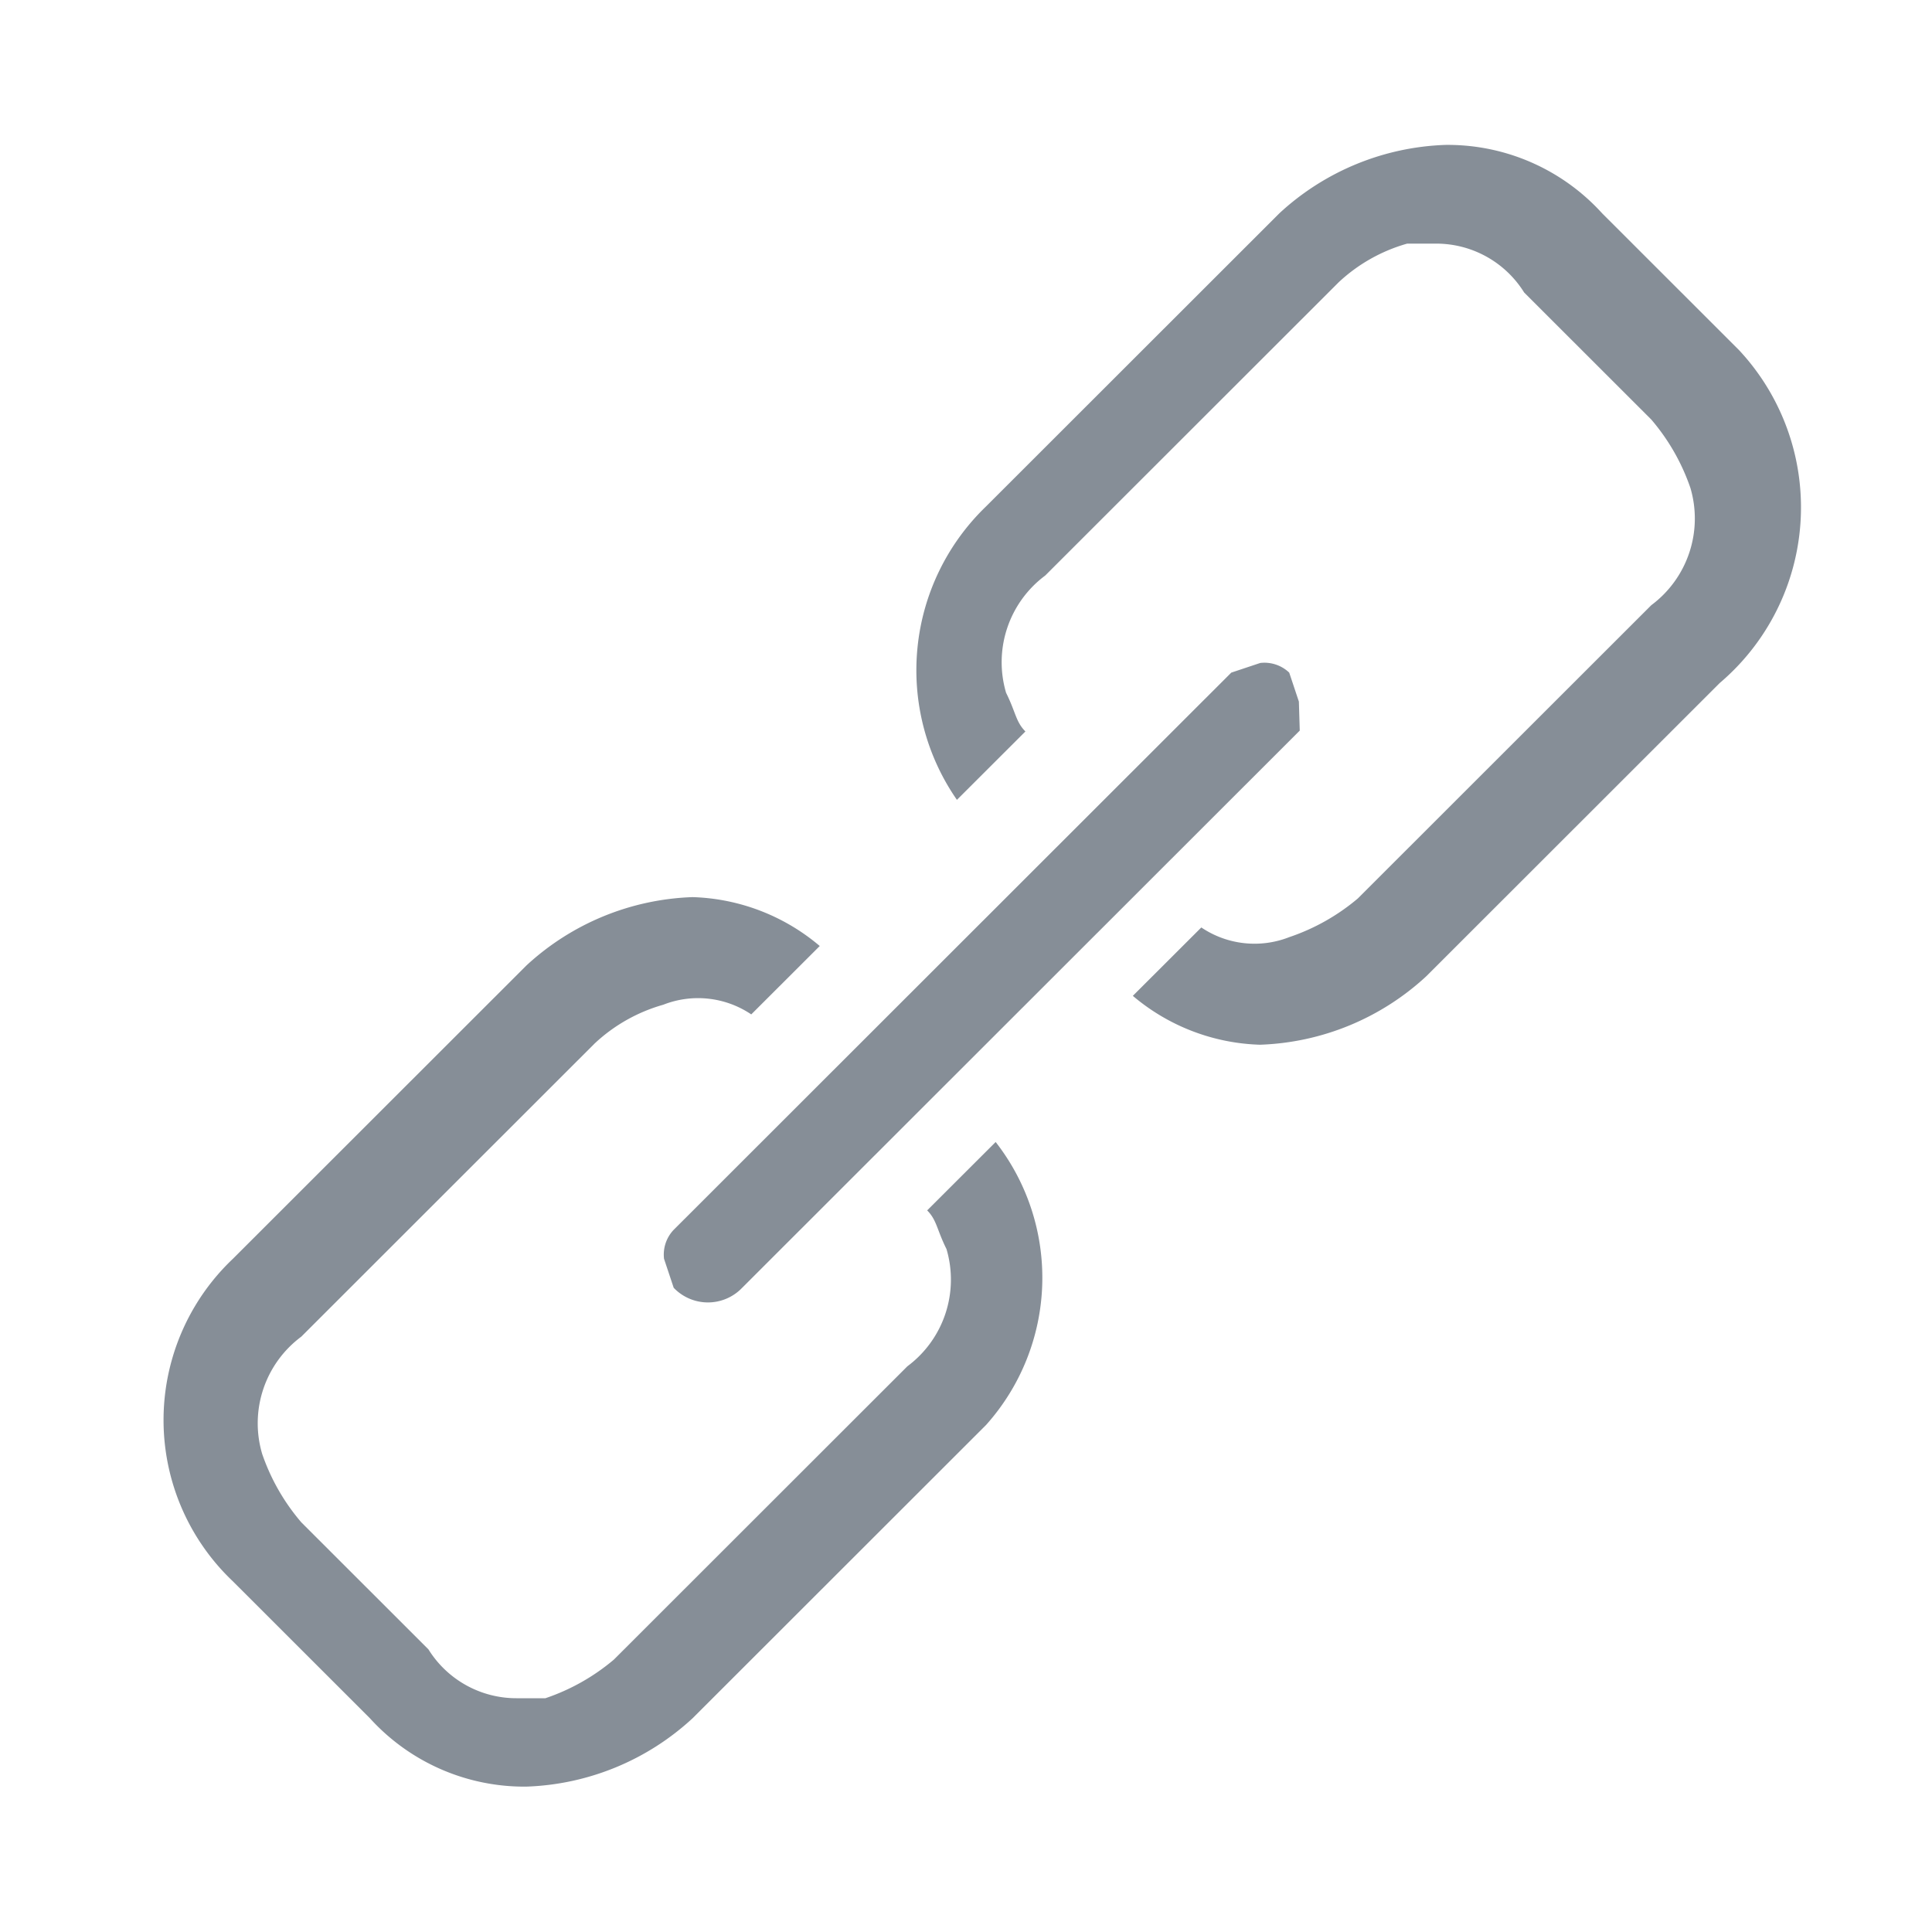
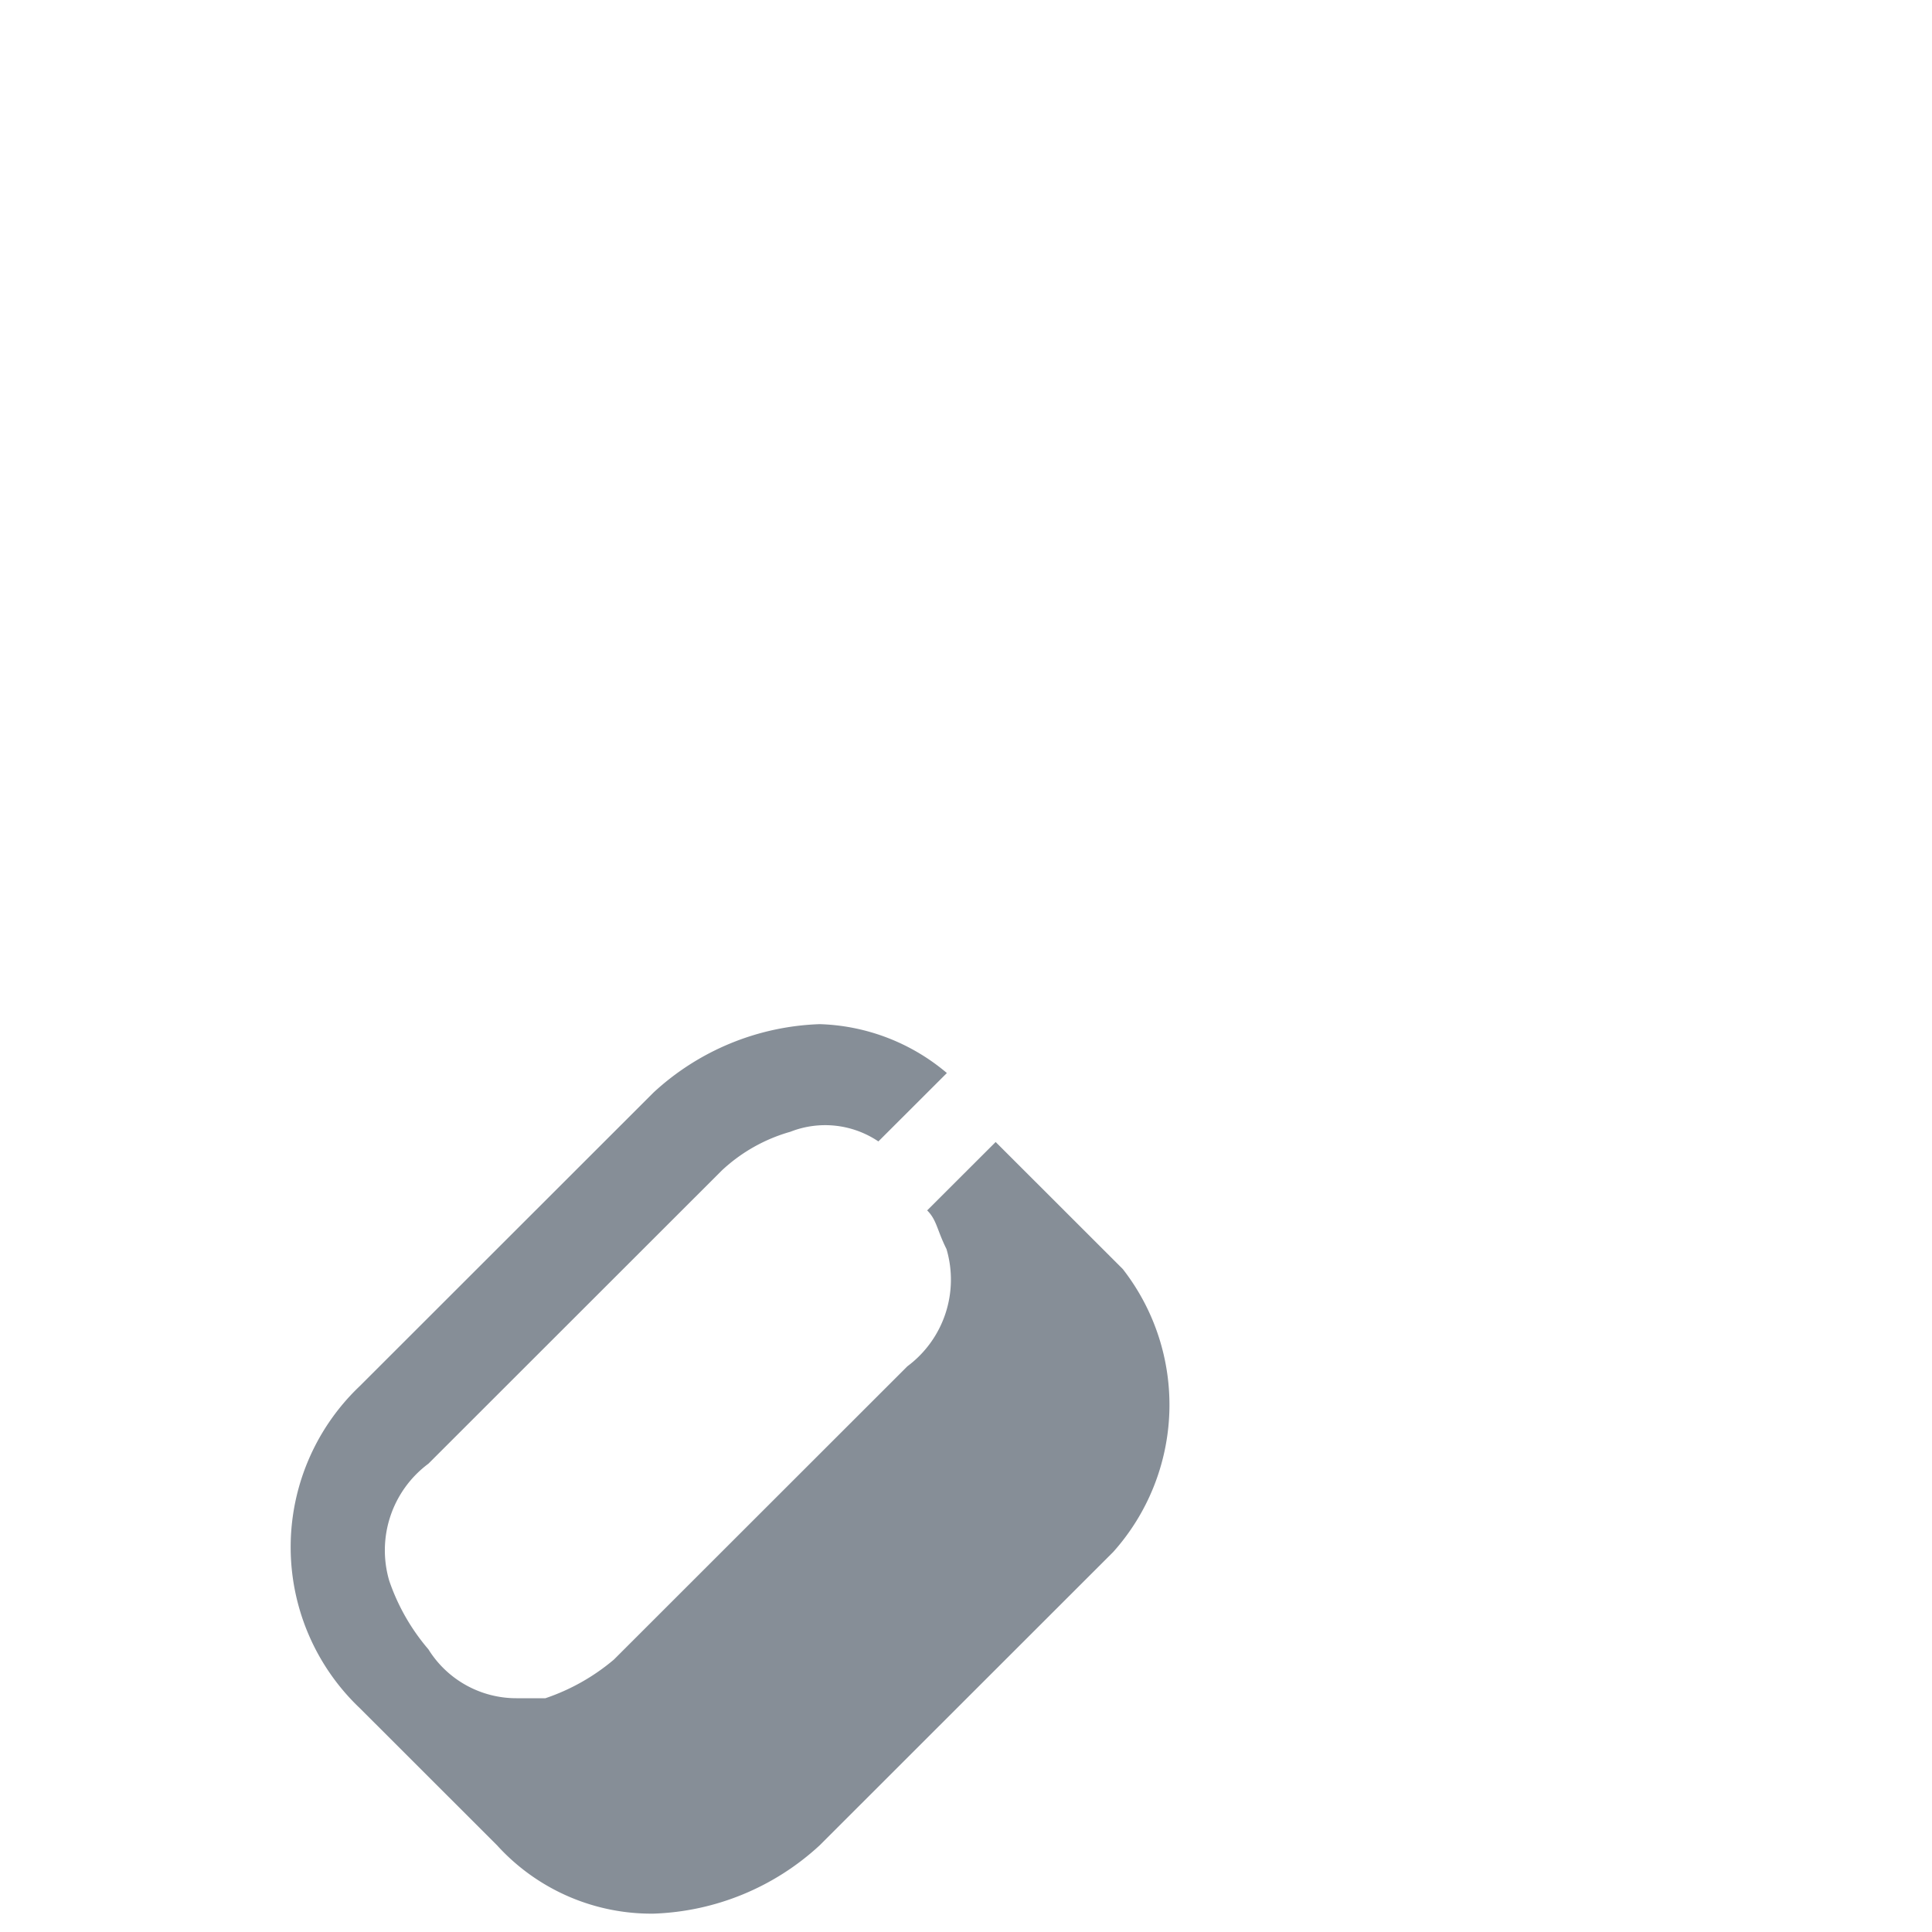
<svg xmlns="http://www.w3.org/2000/svg" viewBox="4574 220 20 20">
  <defs>
    <style>.cls-1 { fill: #868E97; } .cls-2 { fill: none; }</style>
  </defs>
  <g id="optional-menu-link">
    <g id="group1">
-       <path id="path1" class="cls-1" d="M543.382 912.2l-.1-.3a.372.372 0 0 0-.3-.1l-.3.1-5.772 5.768a.372.372 0 0 0-.1.3l.1.3a.49.49 0 0 0 .709 0l5.772-5.768-.009-.3z" transform="translate(4044 -685) translate(.064 .063)" />
-       <path id="path2" class="cls-1" d="M540.307 916.73l-.709.708c.1.1.1.2.2.4a1.118 1.118 0 0 1-.405 1.214l-3.038 3.036a2.173 2.173 0 0 1-.709.4h-.3a1.072 1.072 0 0 1-.911-.506l-1.316-1.315a2.171 2.171 0 0 1-.405-.708 1.117 1.117 0 0 1 .405-1.214l3.038-3.036a1.726 1.726 0 0 1 .709-.4.985.985 0 0 1 .911.1l.709-.708a2.134 2.134 0 0 0-1.316-.506 2.666 2.666 0 0 0-1.721.708l-3.038 3.036a2.3 2.3 0 0 0 0 3.339l1.418 1.417a2.158 2.158 0 0 0 1.62.708 2.666 2.666 0 0 0 1.721-.708l3.038-3.036a2.285 2.285 0 0 0 .099-2.929z" transform="translate(4044 -685) translate(0 .092)" />
-       <path id="path3" class="cls-1" d="M547.906 908.625l-1.418-1.417a2.158 2.158 0 0 0-1.62-.708 2.666 2.666 0 0 0-1.721.708l-3.038 3.036a2.354 2.354 0 0 0-.3 3.036l.709-.708c-.1-.1-.1-.2-.2-.4a1.118 1.118 0 0 1 .405-1.214l3.038-3.036a1.725 1.725 0 0 1 .709-.4h.3a1.072 1.072 0 0 1 .911.506l1.316 1.315a2.173 2.173 0 0 1 .405.708 1.118 1.118 0 0 1-.405 1.214l-3.038 3.036a2.176 2.176 0 0 1-.709.4.985.985 0 0 1-.911-.1l-.709.708a2.134 2.134 0 0 0 1.316.506 2.666 2.666 0 0 0 1.721-.708l3.038-3.036a2.386 2.386 0 0 0 .201-3.446z" transform="translate(4044 -685) translate(.097)" />
+       <path id="path2" class="cls-1" d="M540.307 916.73l-.709.708c.1.1.1.2.2.4a1.118 1.118 0 0 1-.405 1.214l-3.038 3.036a2.173 2.173 0 0 1-.709.4h-.3a1.072 1.072 0 0 1-.911-.506a2.171 2.171 0 0 1-.405-.708 1.117 1.117 0 0 1 .405-1.214l3.038-3.036a1.726 1.726 0 0 1 .709-.4.985.985 0 0 1 .911.1l.709-.708a2.134 2.134 0 0 0-1.316-.506 2.666 2.666 0 0 0-1.721.708l-3.038 3.036a2.3 2.3 0 0 0 0 3.339l1.418 1.417a2.158 2.158 0 0 0 1.62.708 2.666 2.666 0 0 0 1.721-.708l3.038-3.036a2.285 2.285 0 0 0 .099-2.929z" transform="translate(4044 -685) translate(0 .092)" />
    </g>
    <path id="rectangle1" class="cls-2" d="M4574 220h20v20h-20z" />
  </g>
</svg>